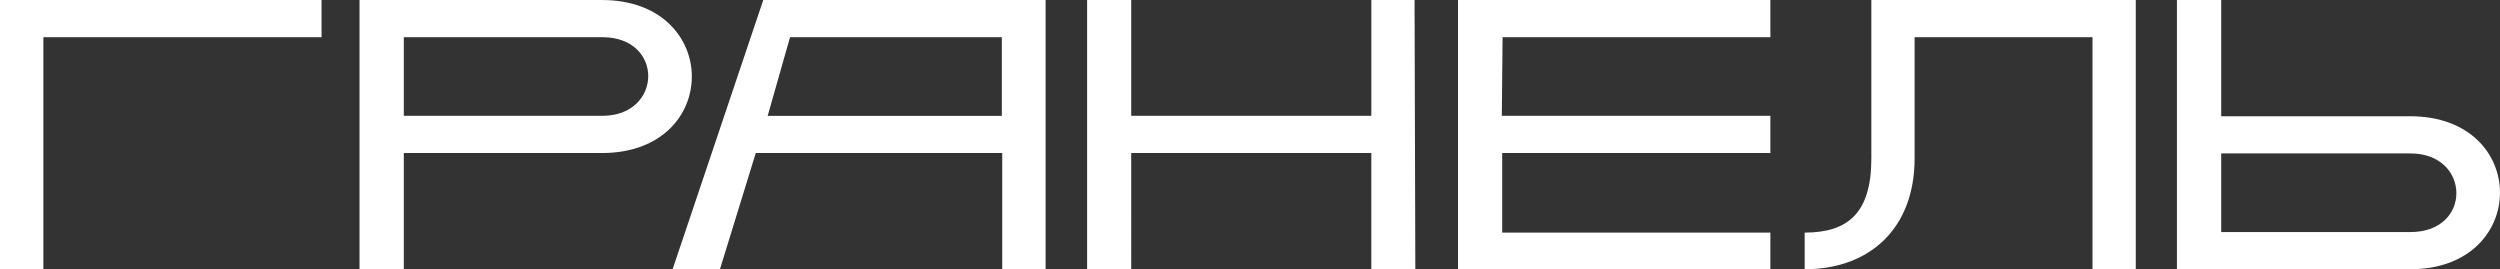
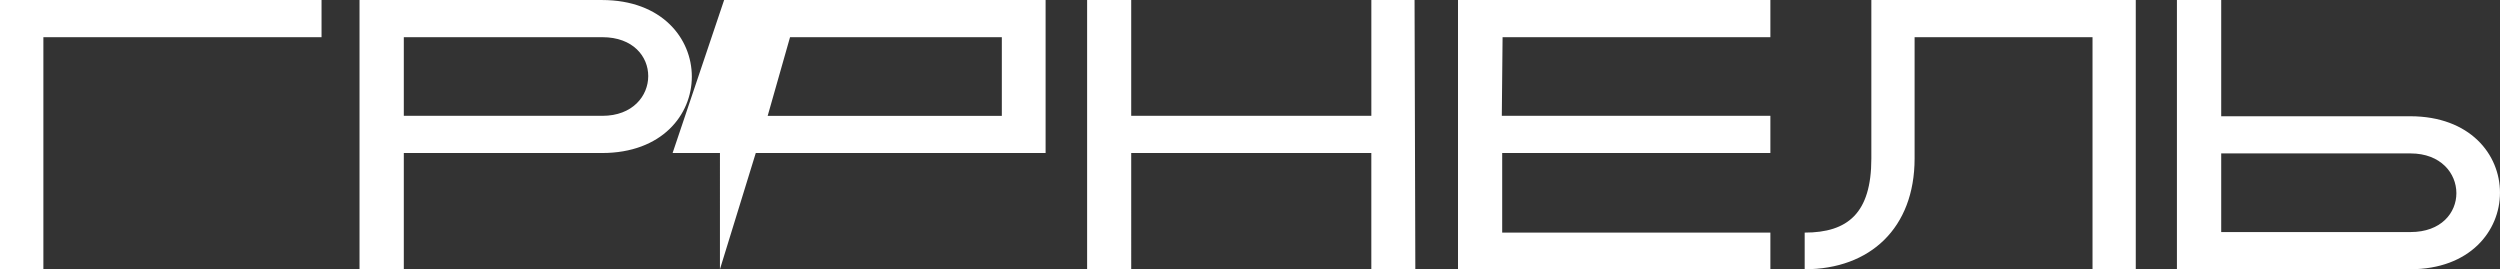
<svg xmlns="http://www.w3.org/2000/svg" fill="white" viewBox="0 0 130 14">
  <rect x="0" y="0" width="130" height="14" fill="#333333" stroke="none" />
  <g clip-path="url(#clip0_7155_10375)">
-     <path fill="white" d="M0 14.001h2.256V1.934H16.72V.001H0v14zm78.114-6.044H92.06V6.023H78.094l.04-4.089H92.06V.001H75.816v14H92.06v-1.905H78.114V7.957zM52.095 1.934v4.09H39.919l1.163-4.09h11.013zM37.437 14.001 39.3 7.957h12.816v6.044h2.255v-14H39.69l-4.715 14h2.462zM20.998 1.934h10.326c1.6 0 2.384 1.008 2.384 2.022 0 1.03-.807 2.067-2.384 2.067H20.998V1.934zM18.695.001v14h2.303V7.957h10.306c3.116 0 4.671-1.986 4.671-3.974 0-1.99-1.56-3.982-4.671-3.982h-12.61zm52.614 7.956v6.044h2.288l-.04-14H71.31v6.022H58.823V.001H56.53v14h2.293V7.957h12.486zm37.502 6.044h2.249v-14H97.31v8.244c0 2.844-1.229 3.85-3.467 3.85v1.906c3.398 0 5.716-2.142 5.716-5.756v-6.31h9.252V14zm6.692-1.934V7.978h9.845c1.577 0 2.384 1.037 2.384 2.067 0 1.015-.784 2.022-2.384 2.022h-9.845zm-2.303 1.934h12.128c3.112 0 4.671-1.992 4.671-3.982 0-1.988-1.555-3.974-4.671-3.974h-9.825V0H113.2v14z" />
+     <path fill="white" d="M0 14.001h2.256V1.934H16.72V.001H0v14zm78.114-6.044H92.06V6.023H78.094l.04-4.089H92.06V.001H75.816v14H92.06v-1.905H78.114V7.957zM52.095 1.934v4.09H39.919l1.163-4.09h11.013zM37.437 14.001 39.3 7.957h12.816h2.255v-14H39.69l-4.715 14h2.462zM20.998 1.934h10.326c1.6 0 2.384 1.008 2.384 2.022 0 1.03-.807 2.067-2.384 2.067H20.998V1.934zM18.695.001v14h2.303V7.957h10.306c3.116 0 4.671-1.986 4.671-3.974 0-1.99-1.56-3.982-4.671-3.982h-12.61zm52.614 7.956v6.044h2.288l-.04-14H71.31v6.022H58.823V.001H56.53v14h2.293V7.957h12.486zm37.502 6.044h2.249v-14H97.31v8.244c0 2.844-1.229 3.85-3.467 3.85v1.906c3.398 0 5.716-2.142 5.716-5.756v-6.31h9.252V14zm6.692-1.934V7.978h9.845c1.577 0 2.384 1.037 2.384 2.067 0 1.015-.784 2.022-2.384 2.022h-9.845zm-2.303 1.934h12.128c3.112 0 4.671-1.992 4.671-3.982 0-1.988-1.555-3.974-4.671-3.974h-9.825V0H113.2v14z" />
  </g>
</svg>